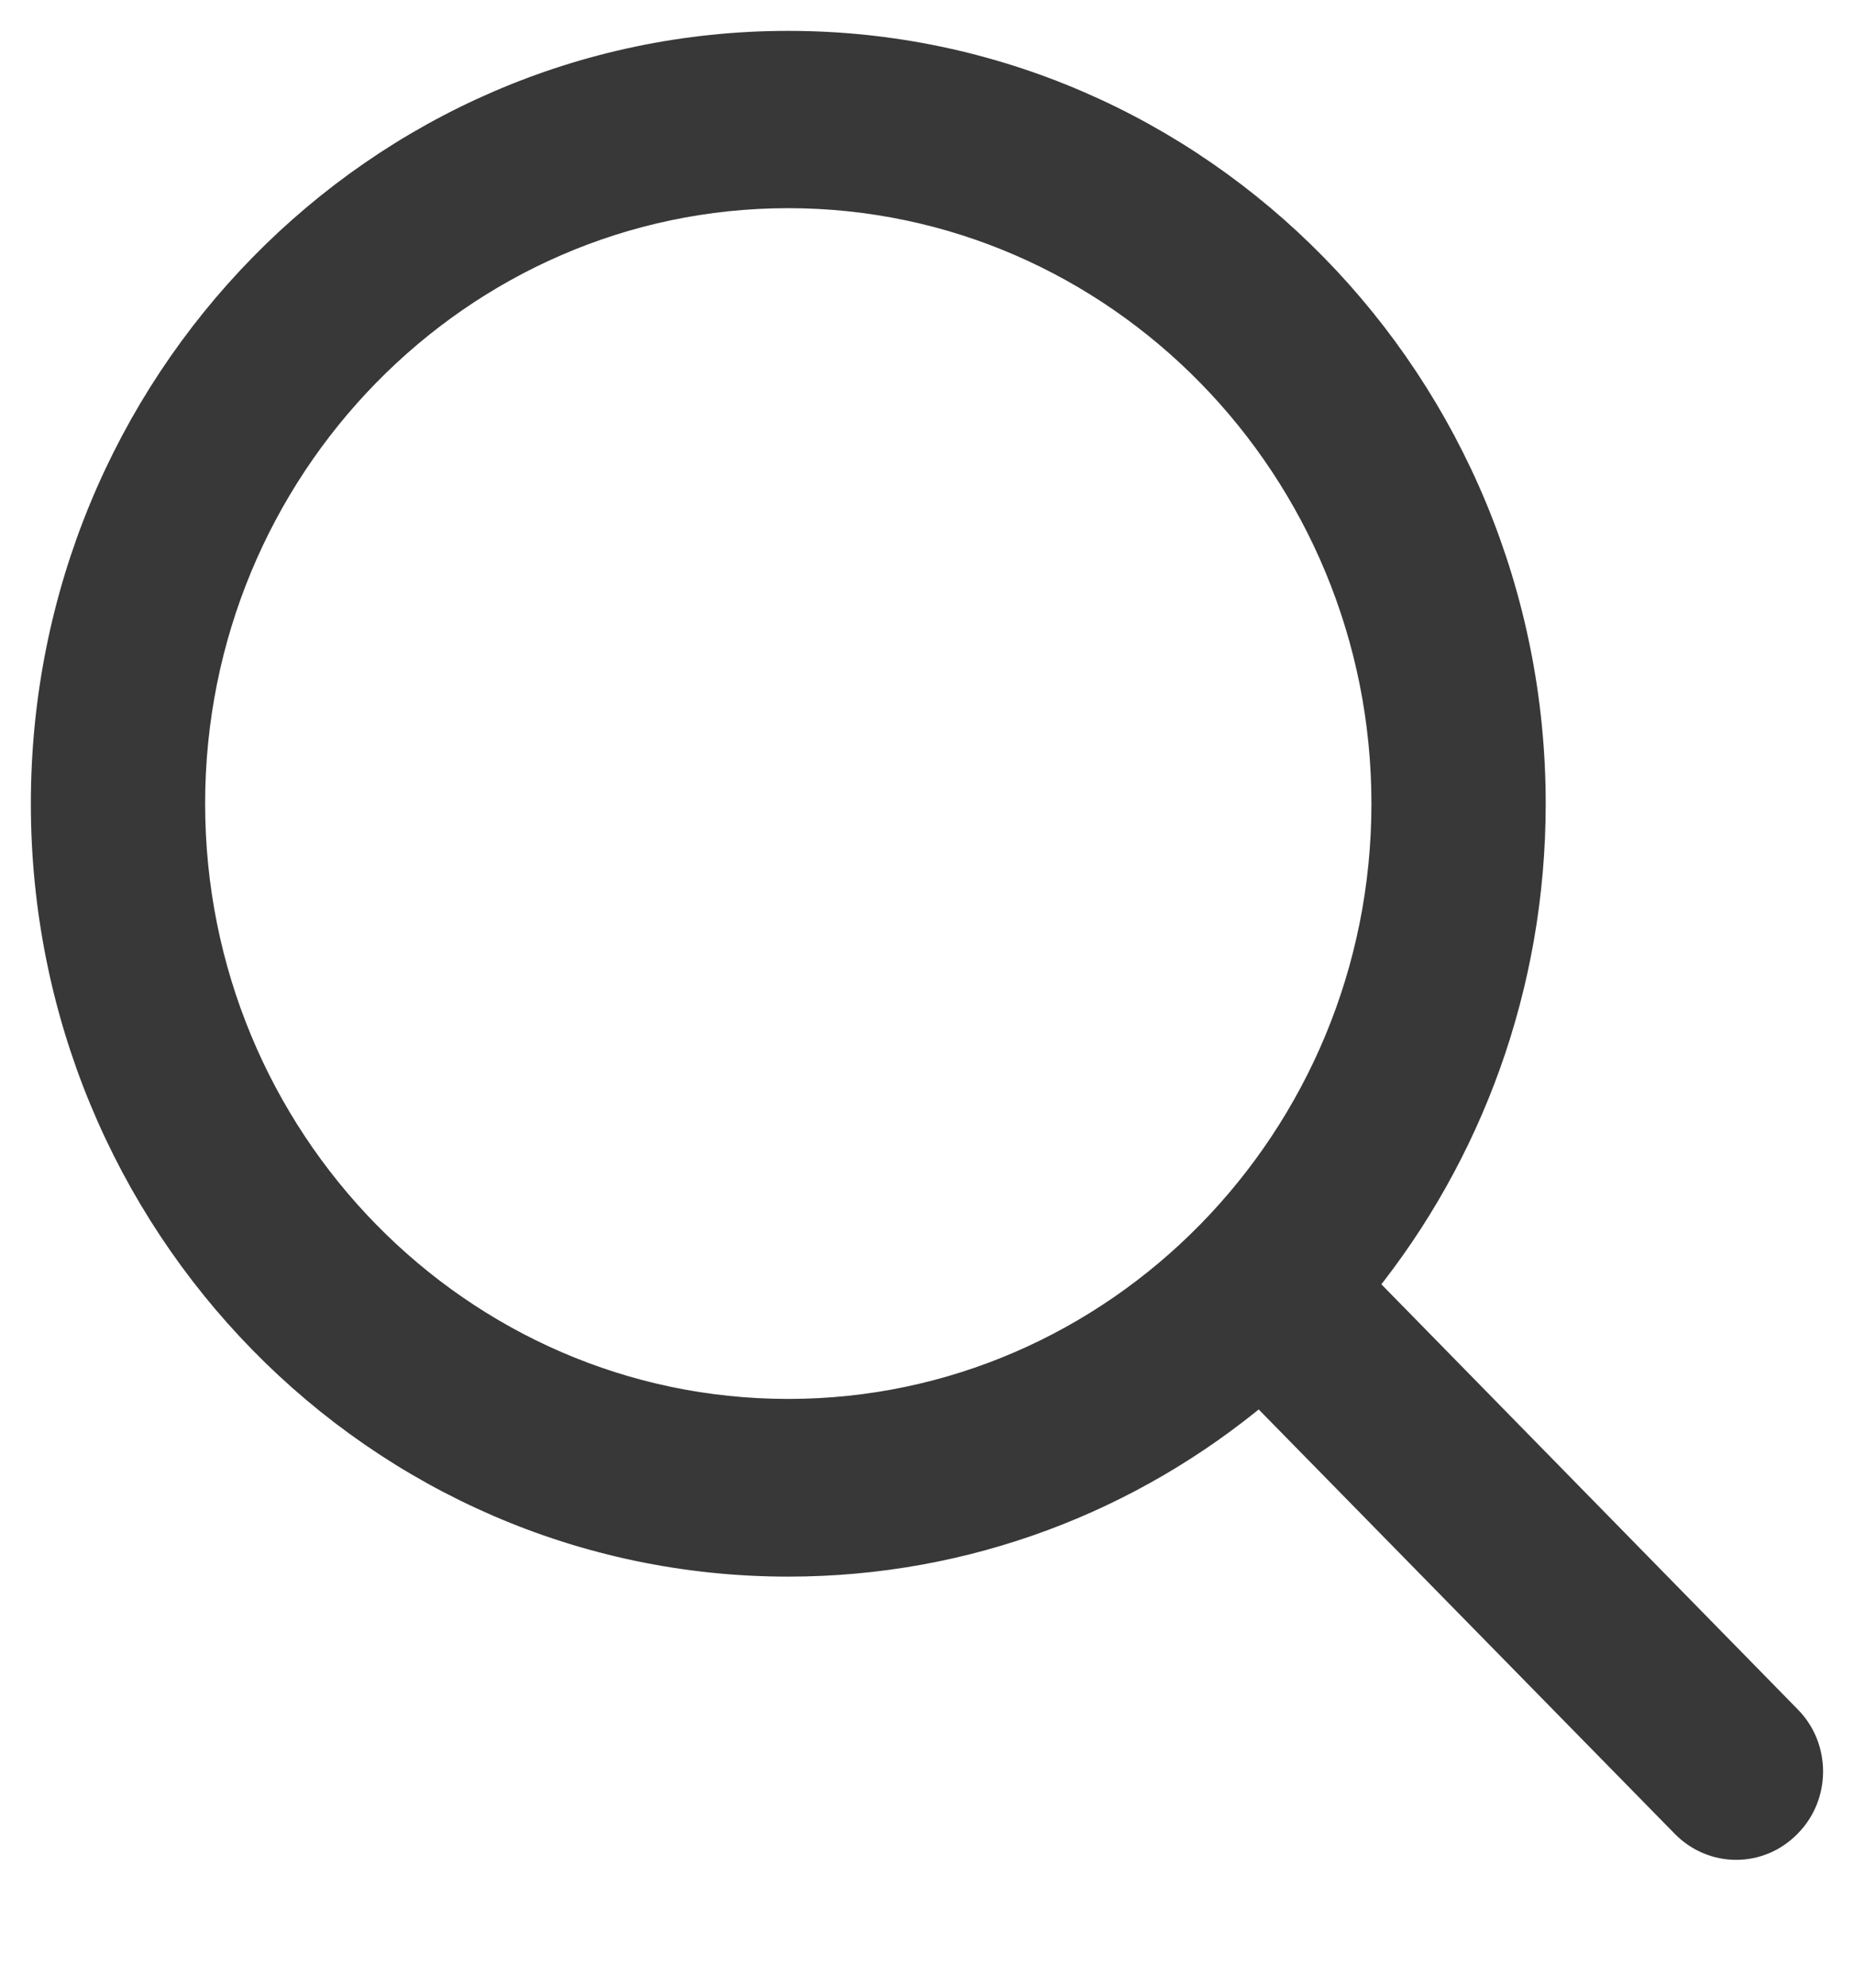
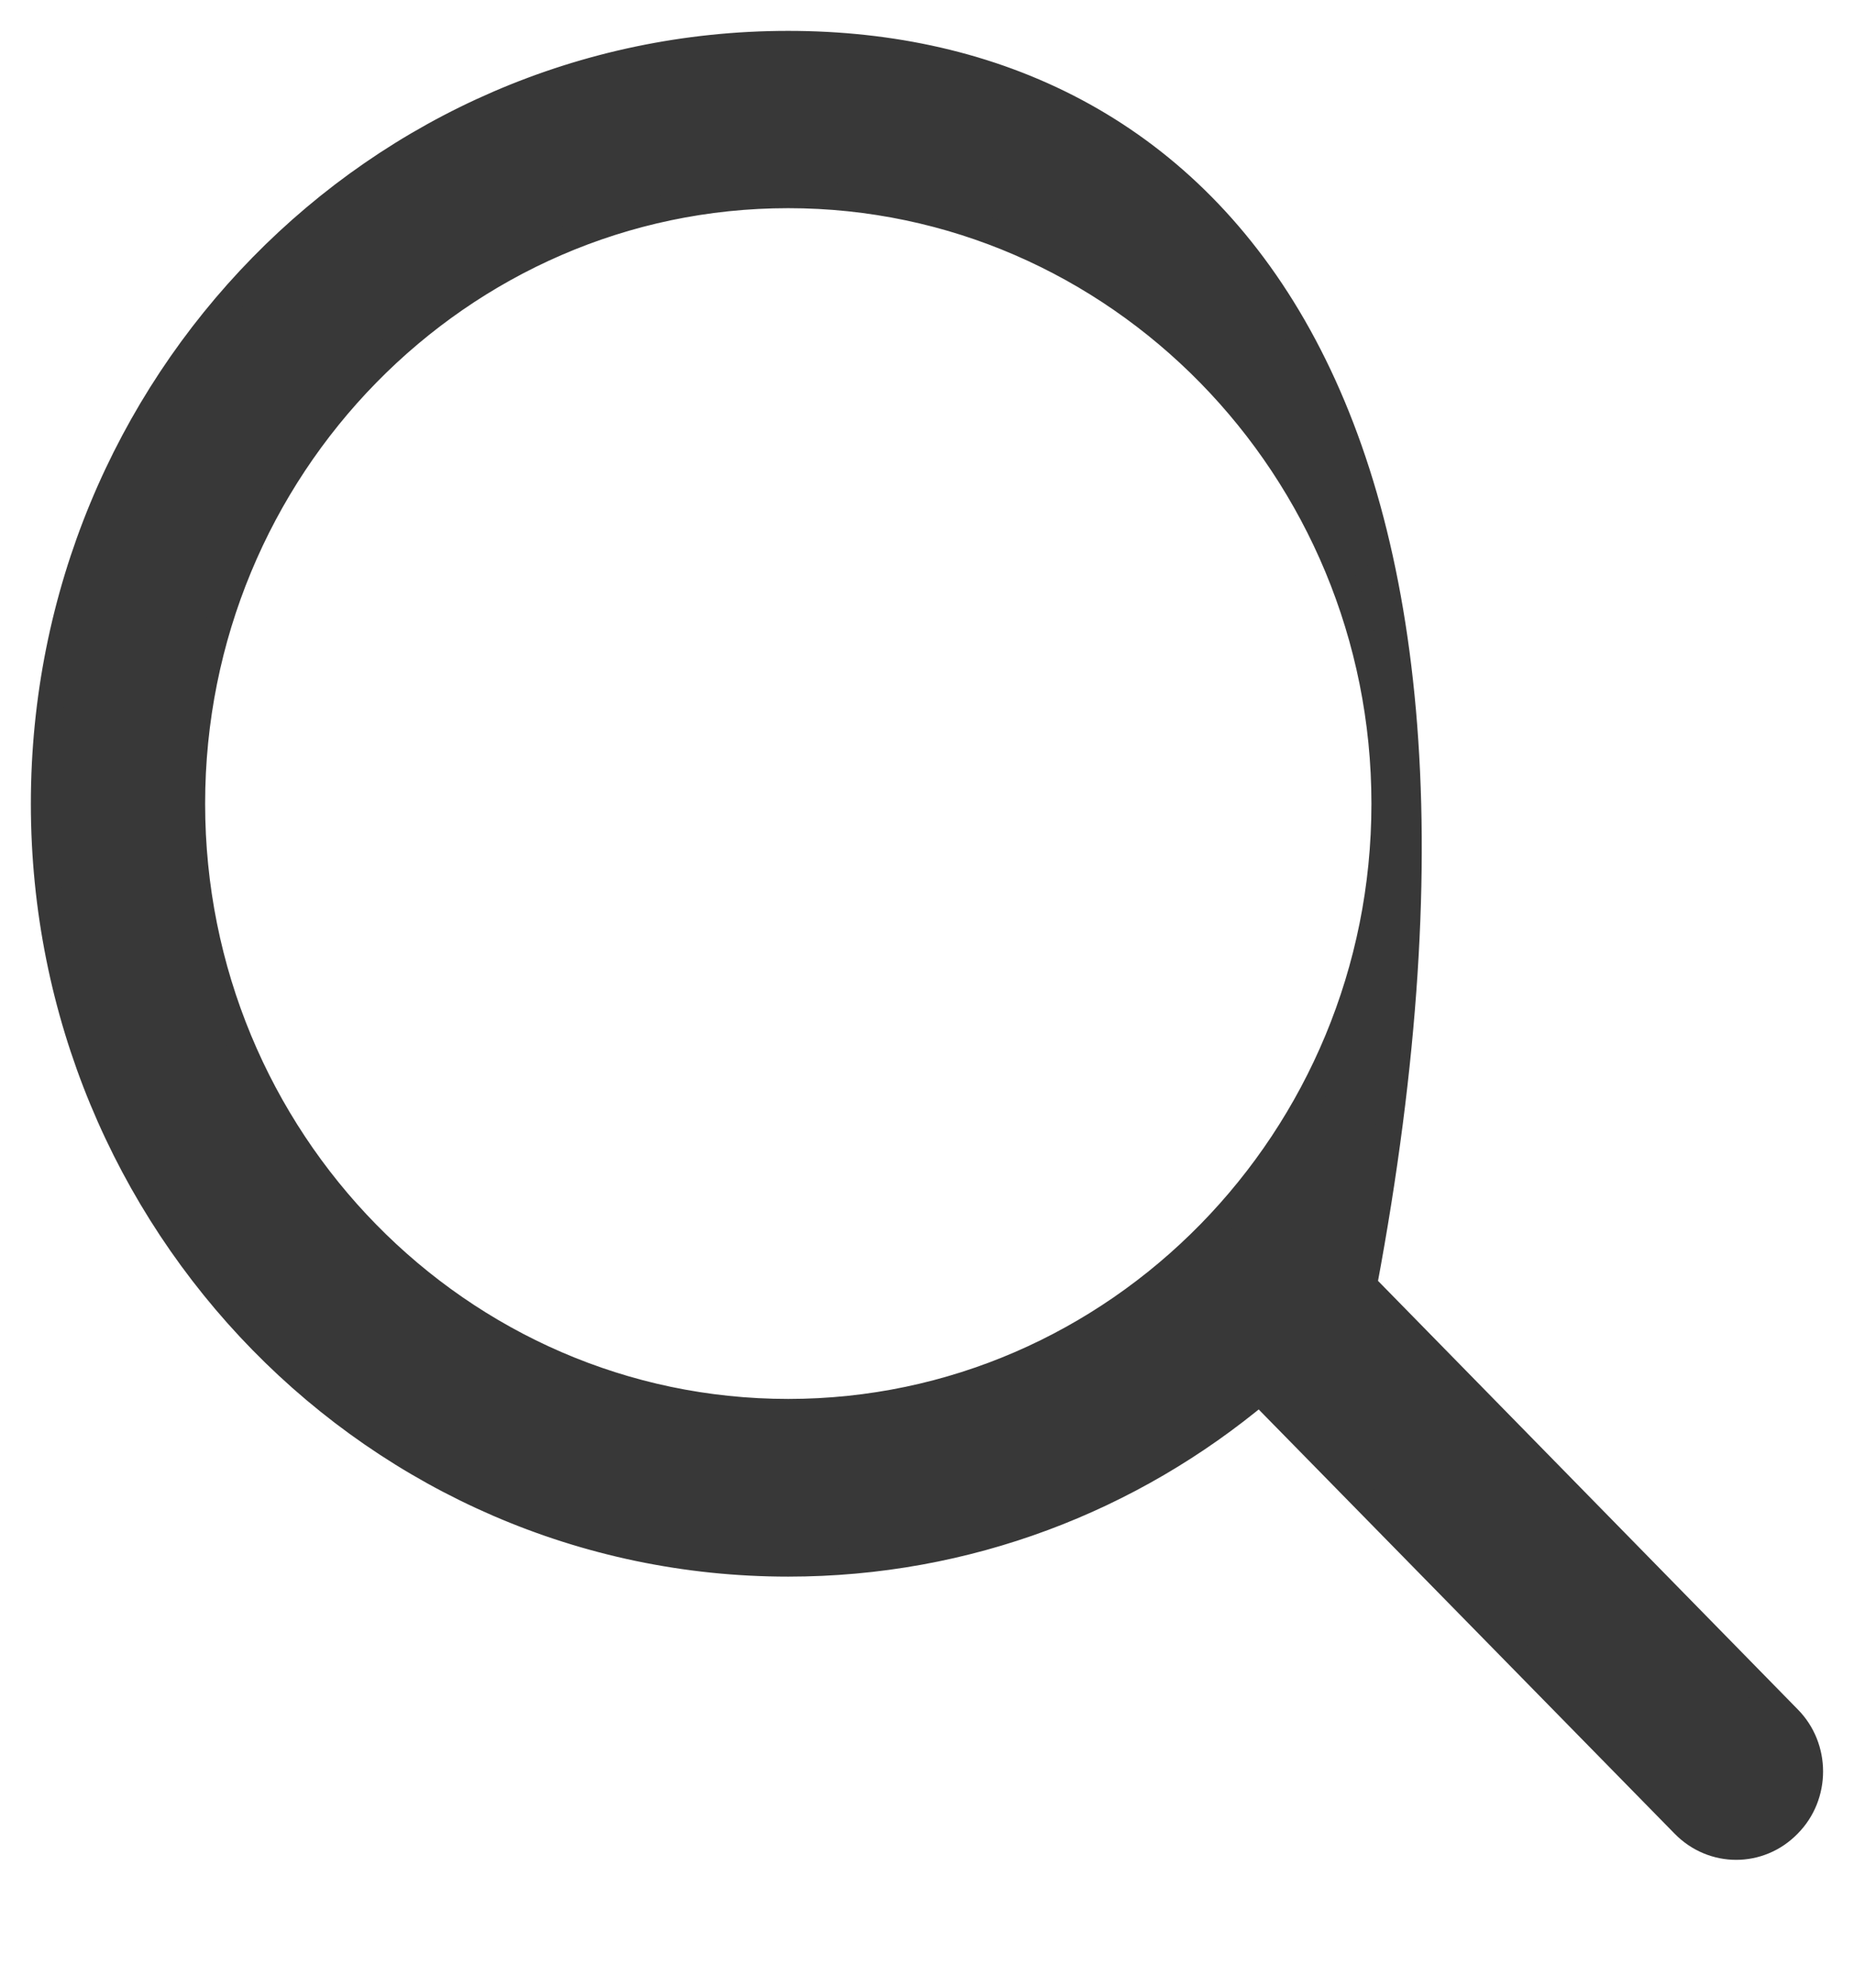
<svg xmlns="http://www.w3.org/2000/svg" width="14" height="15" viewBox="0 0 14 15" fill="none">
-   <path d="M13.503 12.969L10.298 9.699C11.093 8.711 11.572 7.445 11.572 6.065C11.572 2.901 9.054 0.333 5.952 0.333C2.848 0.333 0.333 2.901 0.333 6.065C0.333 9.23 2.848 11.798 5.952 11.798C7.305 11.798 8.543 11.312 9.512 10.501L12.717 13.768C12.935 13.991 13.286 13.991 13.503 13.768C13.721 13.549 13.721 13.188 13.503 12.969ZM5.952 10.657C3.468 10.657 1.449 8.597 1.449 6.065C1.449 3.534 3.468 1.471 5.952 1.471C8.434 1.471 10.456 3.534 10.456 6.065C10.456 8.597 8.434 10.657 5.952 10.657Z" fill="#383838" stroke="#383838" stroke-width="0.2" />
+   <path d="M13.503 12.969L10.298 9.699C11.572 2.901 9.054 0.333 5.952 0.333C2.848 0.333 0.333 2.901 0.333 6.065C0.333 9.23 2.848 11.798 5.952 11.798C7.305 11.798 8.543 11.312 9.512 10.501L12.717 13.768C12.935 13.991 13.286 13.991 13.503 13.768C13.721 13.549 13.721 13.188 13.503 12.969ZM5.952 10.657C3.468 10.657 1.449 8.597 1.449 6.065C1.449 3.534 3.468 1.471 5.952 1.471C8.434 1.471 10.456 3.534 10.456 6.065C10.456 8.597 8.434 10.657 5.952 10.657Z" fill="#383838" stroke="#383838" stroke-width="0.2" />
</svg>